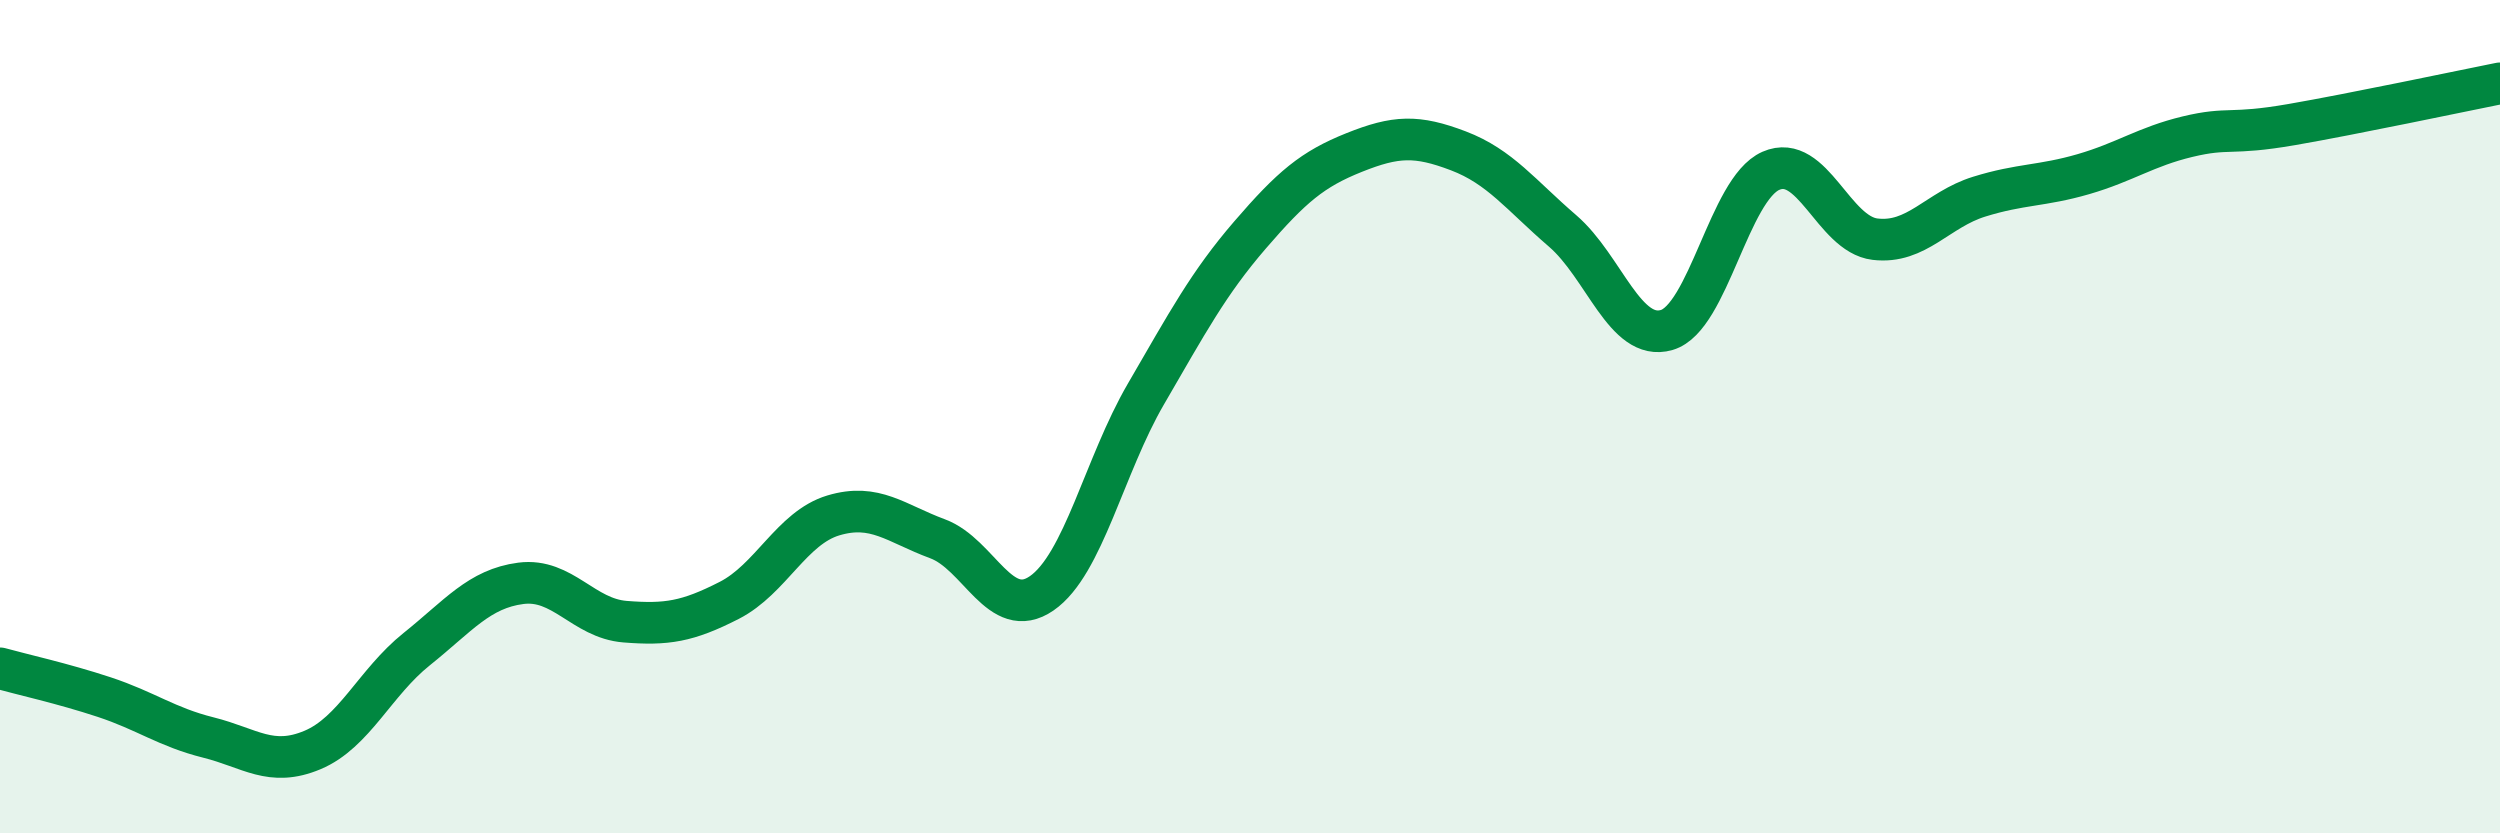
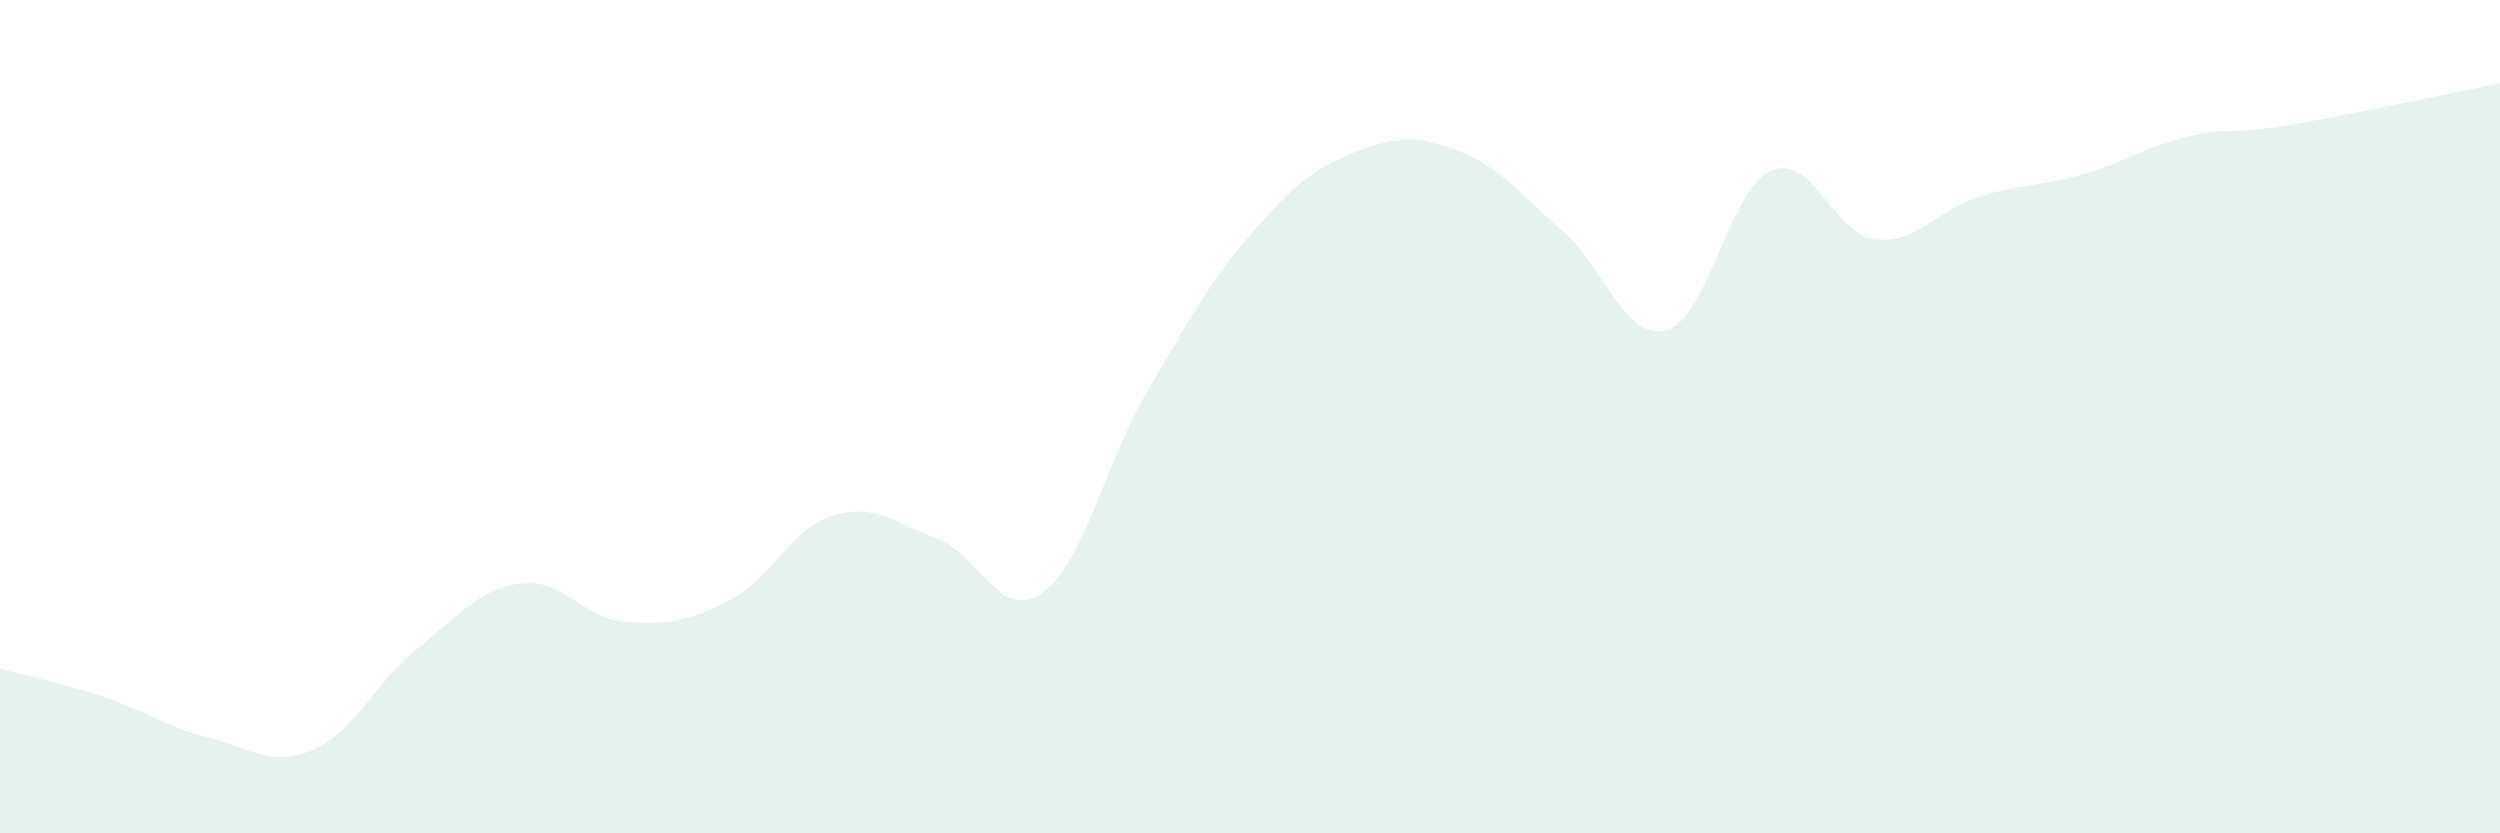
<svg xmlns="http://www.w3.org/2000/svg" width="60" height="20" viewBox="0 0 60 20">
  <path d="M 0,16.04 C 0.5,16.18 1.5,16.4 2.5,16.73 C 3.5,17.06 4,17.45 5,17.7 C 6,17.95 6.5,18.42 7.5,18 C 8.5,17.58 9,16.38 10,15.58 C 11,14.78 11.5,14.13 12.5,14 C 13.5,13.87 14,14.84 15,14.92 C 16,15 16.5,14.92 17.5,14.41 C 18.5,13.9 19,12.67 20,12.37 C 21,12.07 21.5,12.56 22.5,12.93 C 23.5,13.3 24,14.93 25,14.24 C 26,13.55 26.5,11.18 27.5,9.46 C 28.5,7.74 29,6.8 30,5.64 C 31,4.48 31.5,4.06 32.5,3.66 C 33.5,3.26 34,3.24 35,3.62 C 36,4 36.5,4.68 37.5,5.54 C 38.5,6.4 39,8.21 40,7.92 C 41,7.63 41.5,4.54 42.5,4.1 C 43.5,3.66 44,5.62 45,5.74 C 46,5.86 46.5,5.03 47.5,4.72 C 48.5,4.41 49,4.47 50,4.18 C 51,3.89 51.5,3.52 52.5,3.28 C 53.5,3.04 53.5,3.25 55,2.99 C 56.5,2.73 59,2.2 60,2L60 20L0 20Z" fill="#008740" opacity="0.1" stroke-linecap="round" stroke-linejoin="round" />
-   <path d="M 0,16.04 C 0.5,16.18 1.5,16.4 2.5,16.73 C 3.5,17.06 4,17.45 5,17.7 C 6,17.95 6.5,18.42 7.5,18 C 8.5,17.58 9,16.38 10,15.58 C 11,14.78 11.5,14.13 12.5,14 C 13.5,13.87 14,14.84 15,14.92 C 16,15 16.5,14.92 17.5,14.41 C 18.5,13.9 19,12.67 20,12.37 C 21,12.07 21.5,12.56 22.5,12.93 C 23.5,13.3 24,14.93 25,14.24 C 26,13.55 26.5,11.18 27.5,9.46 C 28.5,7.74 29,6.8 30,5.64 C 31,4.48 31.5,4.06 32.5,3.66 C 33.5,3.26 34,3.24 35,3.62 C 36,4 36.5,4.68 37.5,5.54 C 38.5,6.4 39,8.21 40,7.92 C 41,7.63 41.5,4.54 42.5,4.1 C 43.5,3.66 44,5.62 45,5.74 C 46,5.86 46.5,5.03 47.5,4.72 C 48.5,4.41 49,4.47 50,4.18 C 51,3.89 51.5,3.52 52.5,3.28 C 53.5,3.04 53.5,3.25 55,2.99 C 56.5,2.73 59,2.2 60,2" stroke="#008740" stroke-width="1" fill="none" stroke-linecap="round" stroke-linejoin="round" />
</svg>